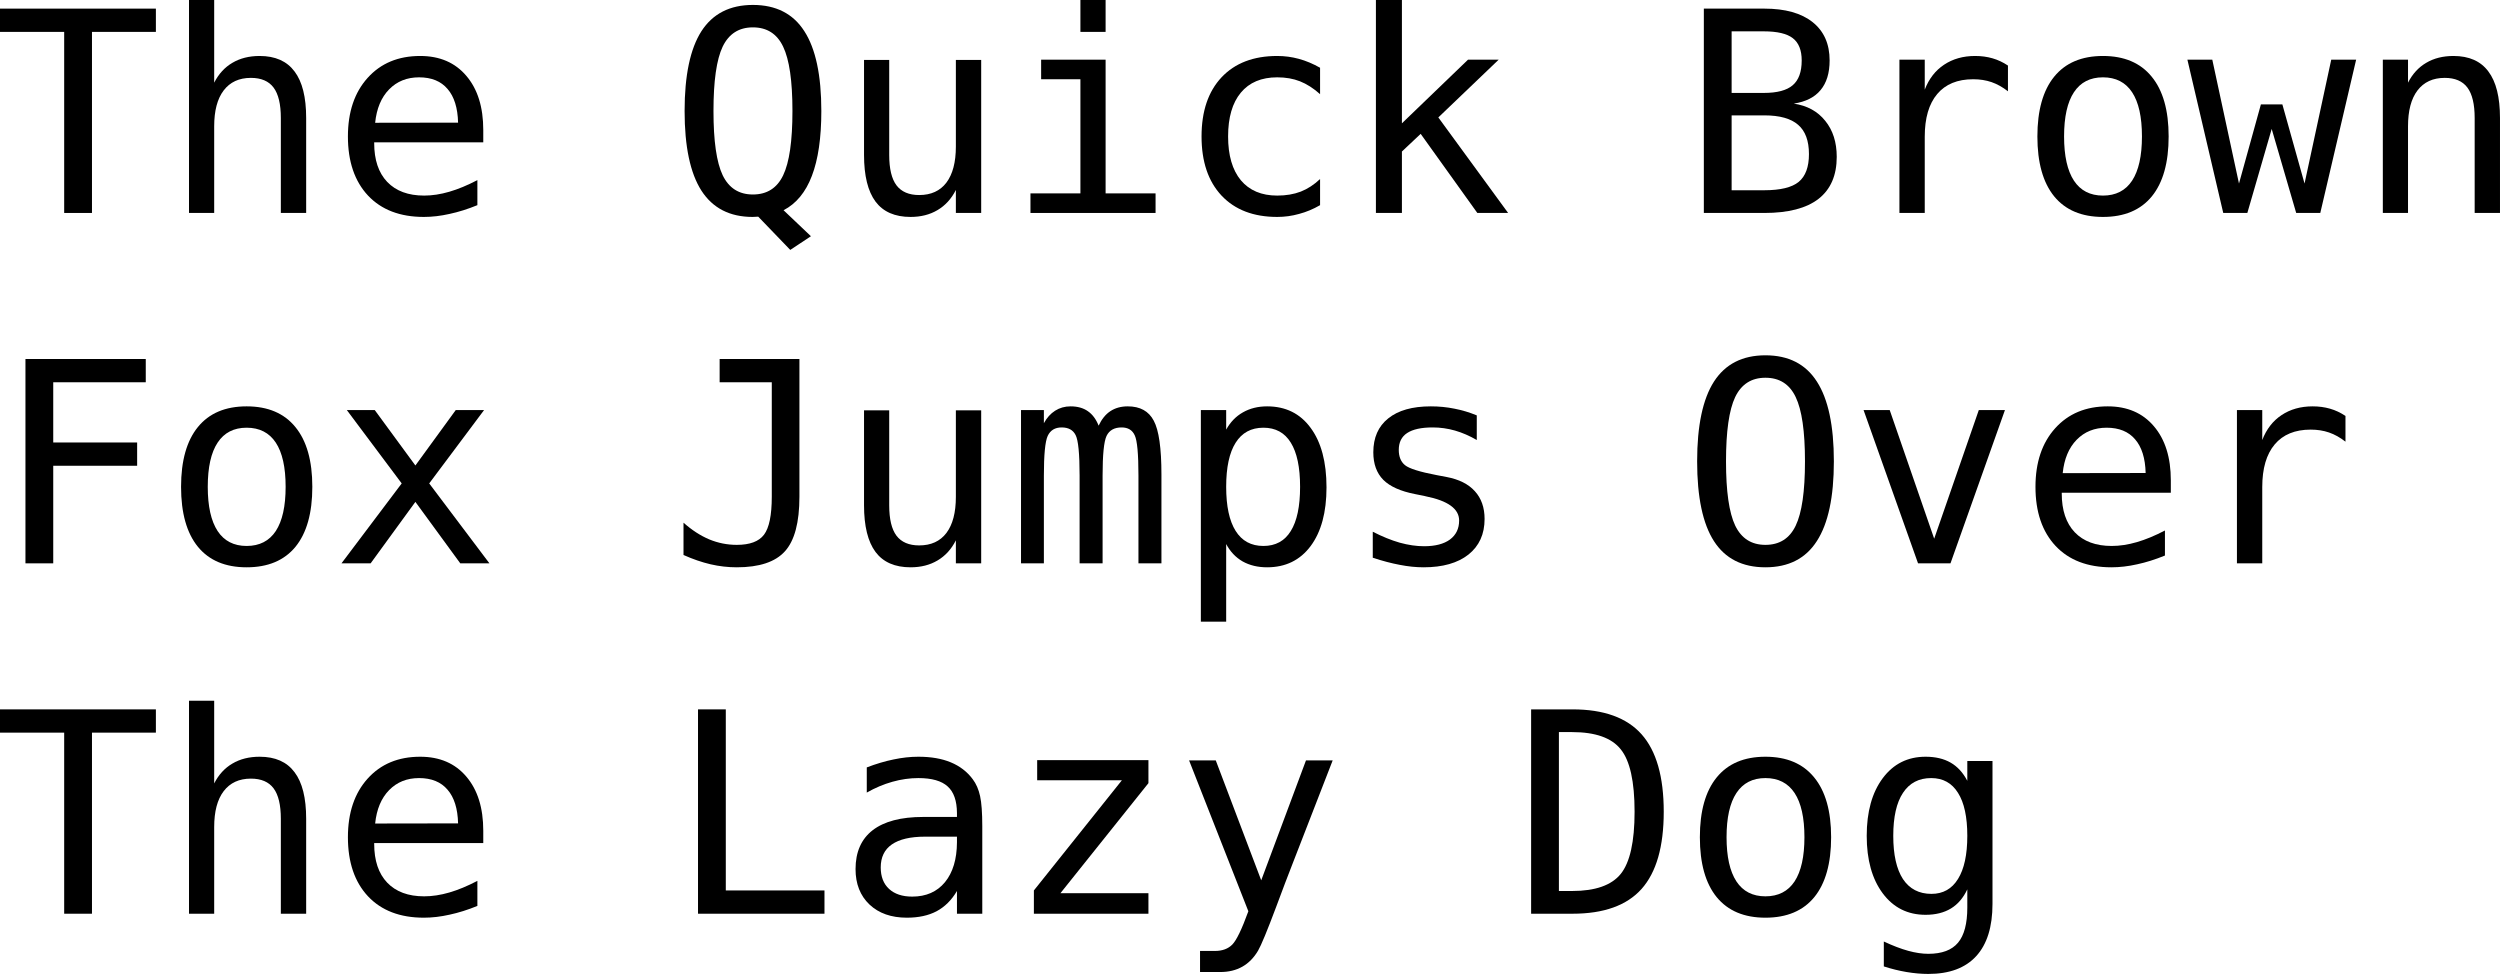
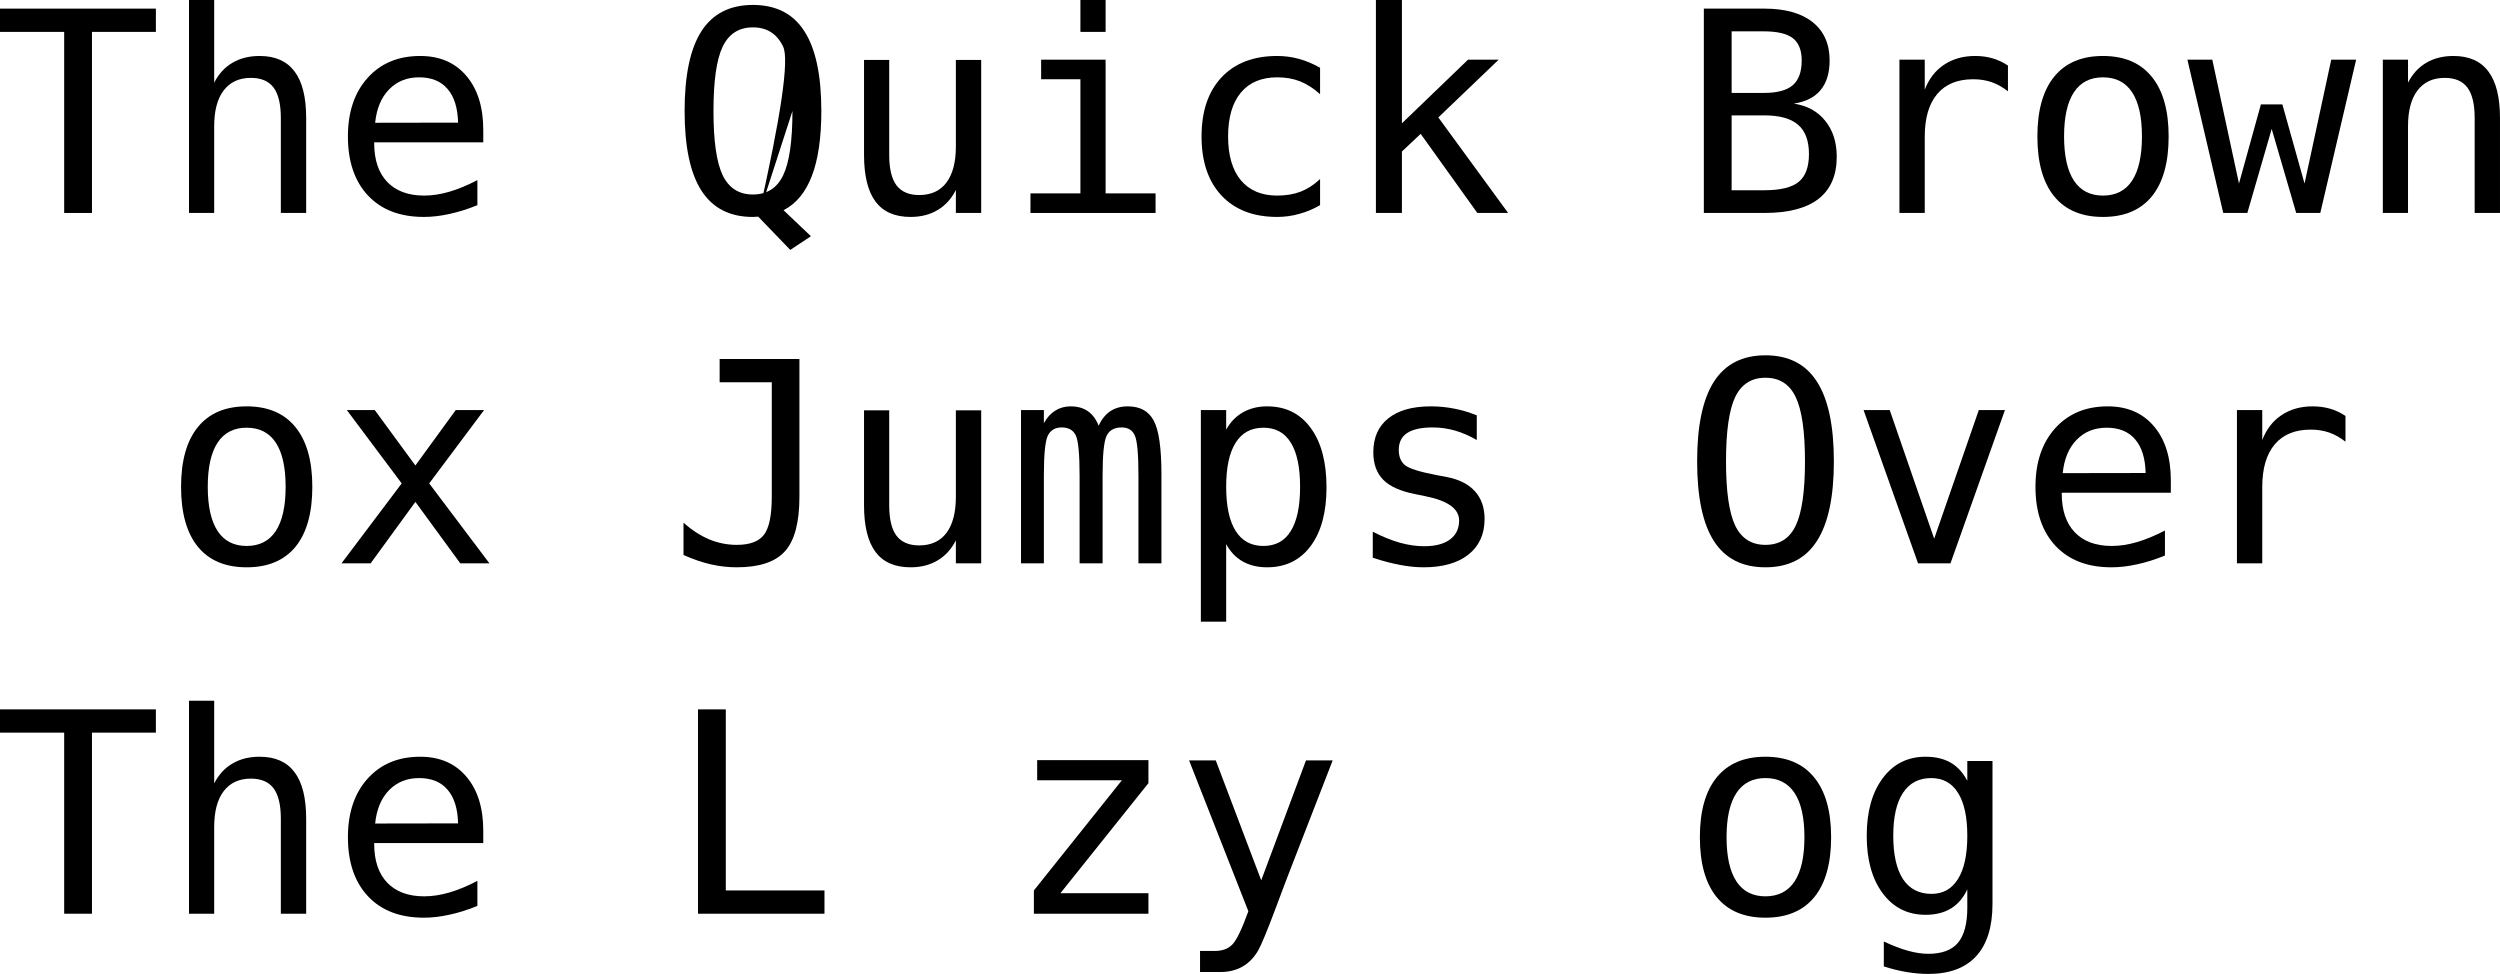
<svg xmlns="http://www.w3.org/2000/svg" viewBox="160.143 4.868 237.839 92.656" version="1.1" id="svg2">
  <defs id="defs9" />
  <g aria-label="The Quick BrownFox Jumps OverThe Lazy Dog" id="text4521" style="font-size:26.667px;line-height:125%;font-family:'DejaVu Sans Mono', monospace;text-align:left;letter-spacing:0px;word-spacing:0px;stroke-width:1px">
    <path d="M 160.143,5.688 H 174.973 V 7.902 H 168.893 V 25.128 H 166.249 V 7.902 H 160.143 Z" id="path11" />
    <path d="M 189.27,16.092 V 25.128 H 186.861 V 16.092 Q 186.861,14.126 186.171,13.201 185.481,12.277 184.01,12.277 182.33,12.277 181.419,13.475 180.52,14.66 180.52,16.886 V 25.128 H 178.124 V 4.868 H 180.52 V 12.733 Q 181.158,11.483 182.252,10.844 183.346,10.193 184.843,10.193 187.07,10.193 188.164,11.665 189.27,13.123 189.27,16.092 Z" id="path13" />
    <path d="M 206.119,17.238 V 18.41 H 195.742 V 18.488 Q 195.742,20.871 196.979,22.173 198.229,23.475 200.494,23.475 201.64,23.475 202.89,23.11 204.14,22.746 205.559,22.003 V 24.386 Q 204.192,24.946 202.916,25.219 201.653,25.506 200.468,25.506 197.07,25.506 195.156,23.475 193.242,21.43 193.242,17.85 193.242,14.36 195.117,12.277 196.992,10.193 200.117,10.193 202.903,10.193 204.505,12.081 206.119,13.969 206.119,17.238 Z M 203.723,16.535 Q 203.671,14.425 202.721,13.331 201.783,12.225 200.012,12.225 198.281,12.225 197.161,13.371 196.041,14.516 195.833,16.548 Z" id="path15" />
-     <path d="M 232.278,25.48 Q 232.187,25.48 232.018,25.493 231.848,25.506 231.744,25.506 228.489,25.506 226.874,23.006 225.273,20.506 225.273,15.428 225.273,10.337 226.874,7.837 228.489,5.337 231.77,5.337 235.065,5.337 236.666,7.837 238.281,10.337 238.281,15.428 238.281,19.256 237.382,21.6 236.497,23.93 234.687,24.868 L 237.291,27.342 235.325,28.644 Z M 235.533,15.428 Q 235.533,11.144 234.648,9.308 233.775,7.472 231.77,7.472 229.778,7.472 228.893,9.308 228.02,11.144 228.02,15.428 228.02,19.699 228.893,21.535 229.778,23.371 231.77,23.371 233.775,23.371 234.648,21.548 235.533,19.712 235.533,15.428 Z" id="path17" />
+     <path d="M 232.278,25.48 Q 232.187,25.48 232.018,25.493 231.848,25.506 231.744,25.506 228.489,25.506 226.874,23.006 225.273,20.506 225.273,15.428 225.273,10.337 226.874,7.837 228.489,5.337 231.77,5.337 235.065,5.337 236.666,7.837 238.281,10.337 238.281,15.428 238.281,19.256 237.382,21.6 236.497,23.93 234.687,24.868 L 237.291,27.342 235.325,28.644 Z Q 235.533,11.144 234.648,9.308 233.775,7.472 231.77,7.472 229.778,7.472 228.893,9.308 228.02,11.144 228.02,15.428 228.02,19.699 228.893,21.535 229.778,23.371 231.77,23.371 233.775,23.371 234.648,21.548 235.533,19.712 235.533,15.428 Z" id="path17" />
    <path d="M 242.343,19.608 V 10.571 H 244.739 V 19.608 Q 244.739,21.574 245.429,22.498 246.132,23.423 247.591,23.423 249.283,23.423 250.182,22.238 251.08,21.04 251.08,18.813 V 10.571 H 253.489 V 25.128 H 251.08 V 22.941 Q 250.442,24.204 249.335,24.855 248.242,25.506 246.77,25.506 244.531,25.506 243.437,24.048 242.343,22.576 242.343,19.608 Z" id="path19" />
    <path d="M 259.192,10.545 H 265.325 V 23.266 H 270.078 V 25.128 H 258.177 V 23.266 H 262.929 V 12.407 H 259.192 Z M 262.929,4.868 H 265.325 V 7.902 H 262.929 Z" id="path21" />
    <path d="M 285.729,24.386 Q 284.765,24.946 283.736,25.219 282.721,25.506 281.653,25.506 278.268,25.506 276.354,23.475 274.453,21.443 274.453,17.85 274.453,14.256 276.354,12.225 278.268,10.193 281.653,10.193 282.708,10.193 283.71,10.467 284.713,10.74 285.729,11.313 V 13.826 Q 284.778,12.98 283.815,12.602 282.864,12.225 281.653,12.225 279.4,12.225 278.19,13.683 276.979,15.141 276.979,17.85 276.979,20.545 278.19,22.016 279.414,23.475 281.653,23.475 282.903,23.475 283.893,23.097 284.882,22.706 285.729,21.899 Z" id="path23" />
    <path d="M 291.041,4.868 H 293.515 V 16.6 L 299.804,10.545 H 302.721 L 296.979,16.04 303.619,25.128 H 300.69 L 295.299,17.602 293.515,19.282 V 25.128 H 291.041 Z" id="path25" />
    <path d="M 324.882,15.844 V 22.967 H 327.994 Q 330.286,22.967 331.262,22.173 332.239,21.365 332.239,19.529 332.239,17.628 331.21,16.743 330.182,15.844 327.994,15.844 Z M 324.882,7.85 V 13.709 H 327.942 Q 329.843,13.709 330.69,12.98 331.549,12.251 331.549,10.623 331.549,9.152 330.703,8.501 329.869,7.85 327.942,7.85 Z M 322.239,5.688 H 327.994 Q 330.976,5.688 332.591,6.977 334.205,8.266 334.205,10.623 334.205,12.407 333.346,13.436 332.499,14.464 330.794,14.725 332.708,15.011 333.789,16.365 334.882,17.706 334.882,19.79 334.882,22.433 333.15,23.787 331.419,25.128 327.994,25.128 H 322.239 Z" id="path27" />
    <path d="M 351.171,13.553 Q 350.403,12.954 349.609,12.68 348.815,12.407 347.864,12.407 345.624,12.407 344.44,13.813 343.255,15.219 343.255,17.876 V 25.128 H 340.846 V 10.545 H 343.255 V 13.397 Q 343.854,11.847 345.091,11.027 346.341,10.193 348.046,10.193 348.932,10.193 349.7,10.415 350.468,10.636 351.171,11.105 Z" id="path29" />
    <path d="M 360.208,12.225 Q 358.385,12.225 357.447,13.644 356.51,15.063 356.51,17.85 356.51,20.623 357.447,22.055 358.385,23.475 360.208,23.475 362.044,23.475 362.981,22.055 363.919,20.623 363.919,17.85 363.919,15.063 362.981,13.644 362.044,12.225 360.208,12.225 Z M 360.208,10.193 Q 363.242,10.193 364.843,12.16 366.458,14.126 366.458,17.85 366.458,21.587 364.856,23.553 363.255,25.506 360.208,25.506 357.174,25.506 355.572,23.553 353.971,21.587 353.971,17.85 353.971,14.126 355.572,12.16 357.174,10.193 360.208,10.193 Z" id="path31" />
    <path d="M 368.242,10.545 H 370.611 L 373.15,22.329 375.234,14.803 H 377.278 L 379.387,22.329 381.927,10.545 H 384.296 L 380.885,25.128 H 378.593 L 376.262,17.134 373.945,25.128 H 371.653 Z" id="path33" />
    <path d="M 397.981,16.092 V 25.128 H 395.572 V 16.092 Q 395.572,14.126 394.882,13.201 394.192,12.277 392.721,12.277 391.041,12.277 390.13,13.475 389.231,14.66 389.231,16.886 V 25.128 H 386.835 V 10.545 H 389.231 V 12.733 Q 389.869,11.483 390.963,10.844 392.057,10.193 393.554,10.193 395.781,10.193 396.874,11.665 397.981,13.123 397.981,16.092 Z" id="path35" />
-     <path d="M 162.565,39.022 H 174.01 V 41.235 H 165.208 V 46.964 H 173.19 V 49.178 H 165.208 V 58.462 H 162.565 Z" id="path37" />
    <path d="M 183.606,45.558 Q 181.783,45.558 180.846,46.977 179.908,48.397 179.908,51.183 179.908,53.956 180.846,55.389 181.783,56.808 183.606,56.808 185.442,56.808 186.38,55.389 187.317,53.956 187.317,51.183 187.317,48.397 186.38,46.977 185.442,45.558 183.606,45.558 Z M 183.606,43.527 Q 186.64,43.527 188.242,45.493 189.856,47.459 189.856,51.183 189.856,54.92 188.255,56.886 186.653,58.839 183.606,58.839 180.572,58.839 178.971,56.886 177.369,54.92 177.369,51.183 177.369,47.459 178.971,45.493 180.572,43.527 183.606,43.527 Z" id="path39" />
    <path d="M 206.197,43.878 200.976,50.858 206.705,58.462 H 203.932 L 199.661,52.615 195.403,58.462 H 192.63 L 198.359,50.858 193.137,43.878 H 195.794 L 199.661,49.152 203.502,43.878 Z" id="path41" />
    <path d="M 225.169,57.667 V 54.594 Q 226.354,55.649 227.617,56.183 228.88,56.704 230.234,56.704 232.096,56.704 232.825,55.74 233.567,54.764 233.567,52.121 V 41.235 H 228.606 V 39.022 H 236.197 V 52.121 Q 236.197,55.792 234.817,57.316 233.45,58.839 230.234,58.839 228.984,58.839 227.747,58.553 226.51,58.266 225.169,57.667 Z" id="path43" />
    <path d="M 242.343,52.941 V 43.904 H 244.739 V 52.941 Q 244.739,54.907 245.429,55.831 246.132,56.756 247.591,56.756 249.283,56.756 250.182,55.571 251.08,54.373 251.08,52.147 V 43.904 H 253.489 V 58.462 H 251.08 V 56.274 Q 250.442,57.537 249.335,58.188 248.242,58.839 246.77,58.839 244.531,58.839 243.437,57.381 242.343,55.91 242.343,52.941 Z" id="path45" />
    <path d="M 264.661,45.363 Q 265.104,44.425 265.781,43.983 266.471,43.527 267.434,43.527 269.192,43.527 269.908,44.894 270.637,46.248 270.637,50.011 V 58.462 H 268.45 V 50.115 Q 268.45,47.029 268.098,46.287 267.76,45.532 266.848,45.532 265.807,45.532 265.416,46.339 265.039,47.134 265.039,50.115 V 58.462 H 262.851 V 50.115 Q 262.851,46.99 262.473,46.261 262.109,45.532 261.145,45.532 260.195,45.532 259.817,46.339 259.453,47.134 259.453,50.115 V 58.462 H 257.278 V 43.878 H 259.453 V 45.128 Q 259.882,44.347 260.52,43.943 261.171,43.527 261.992,43.527 262.981,43.527 263.632,43.983 264.296,44.438 264.661,45.363 Z" id="path47" />
    <path d="M 276.796,56.626 V 64.009 H 274.387 V 43.878 H 276.796 V 45.74 Q 277.395,44.66 278.385,44.1 279.387,43.527 280.69,43.527 283.333,43.527 284.83,45.571 286.341,47.615 286.341,51.235 286.341,54.79 284.83,56.821 283.32,58.839 280.69,58.839 279.361,58.839 278.359,58.279 277.369,57.706 276.796,56.626 Z M 283.828,51.183 Q 283.828,48.397 282.942,46.977 282.07,45.558 280.338,45.558 278.593,45.558 277.695,46.99 276.796,48.41 276.796,51.183 276.796,53.943 277.695,55.376 278.593,56.808 280.338,56.808 282.07,56.808 282.942,55.389 283.828,53.969 283.828,51.183 Z" id="path49" />
    <path d="M 300.637,44.386 V 46.73 Q 299.609,46.131 298.567,45.831 297.525,45.532 296.445,45.532 294.817,45.532 294.01,46.066 293.216,46.587 293.216,47.667 293.216,48.644 293.815,49.126 294.414,49.608 296.796,50.063 L 297.76,50.246 Q 299.544,50.584 300.455,51.6 301.38,52.615 301.38,54.243 301.38,56.404 299.843,57.628 298.307,58.839 295.572,58.839 294.492,58.839 293.307,58.605 292.122,58.384 290.742,57.928 V 55.454 Q 292.083,56.144 293.307,56.496 294.531,56.834 295.624,56.834 297.213,56.834 298.085,56.196 298.958,55.545 298.958,54.386 298.958,52.719 295.768,52.081 L 295.664,52.055 294.765,51.873 Q 292.695,51.469 291.744,50.519 290.794,49.555 290.794,47.902 290.794,45.805 292.213,44.673 293.632,43.527 296.262,43.527 297.434,43.527 298.515,43.748 299.596,43.956 300.637,44.386 Z" id="path51" />
    <path d="M 331.861,48.761 Q 331.861,44.477 330.976,42.641 330.104,40.805 328.098,40.805 326.106,40.805 325.221,42.641 324.348,44.477 324.348,48.761 324.348,53.032 325.221,54.868 326.106,56.704 328.098,56.704 330.104,56.704 330.976,54.881 331.861,53.045 331.861,48.761 Z M 334.609,48.761 Q 334.609,53.839 332.994,56.339 331.393,58.839 328.098,58.839 324.804,58.839 323.203,56.352 321.601,53.865 321.601,48.761 321.601,43.67 323.203,41.17 324.817,38.67 328.098,38.67 331.393,38.67 332.994,41.17 334.609,43.67 334.609,48.761 Z" id="path53" />
    <path d="M 337.434,43.878 H 339.921 L 344.153,56.118 348.398,43.878 H 350.885 L 345.703,58.462 H 342.617 Z" id="path55" />
    <path d="M 366.666,50.571 V 51.743 H 356.289 V 51.821 Q 356.289,54.204 357.525,55.506 358.775,56.808 361.041,56.808 362.187,56.808 363.437,56.443 364.687,56.079 366.106,55.337 V 57.719 Q 364.739,58.279 363.463,58.553 362.2,58.839 361.015,58.839 357.617,58.839 355.703,56.808 353.789,54.764 353.789,51.183 353.789,47.693 355.664,45.61 357.539,43.527 360.664,43.527 363.45,43.527 365.052,45.415 366.666,47.303 366.666,50.571 Z M 364.27,49.868 Q 364.218,47.759 363.268,46.665 362.33,45.558 360.559,45.558 358.828,45.558 357.708,46.704 356.588,47.85 356.38,49.881 Z" id="path57" />
    <path d="M 383.281,46.886 Q 382.512,46.287 381.718,46.014 380.924,45.74 379.973,45.74 377.734,45.74 376.549,47.147 375.364,48.553 375.364,51.209 V 58.462 H 372.955 V 43.878 H 375.364 V 46.73 Q 375.963,45.18 377.2,44.36 378.45,43.527 380.156,43.527 381.041,43.527 381.809,43.748 382.578,43.969 383.281,44.438 Z" id="path59" />
    <path d="M 160.143,72.355 H 174.973 V 74.568 H 168.893 V 91.795 H 166.249 V 74.568 H 160.143 Z" id="path61" />
    <path d="M 189.27,82.759 V 91.795 H 186.861 V 82.759 Q 186.861,80.792 186.171,79.868 185.481,78.943 184.01,78.943 182.33,78.943 181.419,80.141 180.52,81.326 180.52,83.553 V 91.795 H 178.124 V 71.535 H 180.52 V 79.399 Q 181.158,78.149 182.252,77.511 183.346,76.86 184.843,76.86 187.07,76.86 188.164,78.331 189.27,79.79 189.27,82.759 Z" id="path63" />
    <path d="M 206.119,83.904 V 85.076 H 195.742 V 85.154 Q 195.742,87.537 196.979,88.839 198.229,90.141 200.494,90.141 201.64,90.141 202.89,89.777 204.14,89.412 205.559,88.67 V 91.053 Q 204.192,91.613 202.916,91.886 201.653,92.173 200.468,92.173 197.07,92.173 195.156,90.141 193.242,88.097 193.242,84.516 193.242,81.027 195.117,78.943 196.992,76.86 200.117,76.86 202.903,76.86 204.505,78.748 206.119,80.636 206.119,83.904 Z M 203.723,83.201 Q 203.671,81.092 202.721,79.998 201.783,78.891 200.012,78.891 198.281,78.891 197.161,80.037 196.041,81.183 195.833,83.214 Z" id="path65" />
    <path d="M 226.549,72.355 H 229.192 V 89.581 H 238.58 V 91.795 H 226.549 Z" id="path67" />
-     <path d="M 248.945,84.464 H 248.15 Q 246.054,84.464 244.986,85.206 243.932,85.936 243.932,87.394 243.932,88.709 244.726,89.438 245.52,90.167 246.927,90.167 248.906,90.167 250.039,88.8 251.171,87.42 251.184,84.998 V 84.464 Z M 253.593,83.475 V 91.795 H 251.184 V 89.634 Q 250.416,90.936 249.244,91.561 248.085,92.173 246.419,92.173 244.192,92.173 242.864,90.923 241.536,89.66 241.536,87.55 241.536,85.115 243.164,83.852 244.804,82.589 247.968,82.589 H 251.184 V 82.212 Q 251.171,80.467 250.299,79.686 249.427,78.891 247.512,78.891 246.289,78.891 245.039,79.243 243.789,79.594 242.604,80.272 V 77.876 Q 243.932,77.368 245.143,77.121 246.367,76.86 247.512,76.86 249.322,76.86 250.598,77.394 251.887,77.928 252.682,78.996 253.177,79.647 253.385,80.61 253.593,81.561 253.593,83.475 Z" id="path69" />
    <path d="M 258.815,77.186 H 269.4 V 79.373 L 261.028,89.842 H 269.4 V 91.795 H 258.502 V 89.581 L 266.874,79.1 H 258.815 Z" id="path71" />
    <path d="M 283.085,87.108 Q 282.486,88.631 281.562,91.118 280.273,94.555 279.83,95.311 279.231,96.326 278.333,96.834 277.434,97.342 276.236,97.342 H 274.309 V 95.337 H 275.729 Q 276.783,95.337 277.382,94.725 277.981,94.113 278.906,91.561 L 273.268,77.212 H 275.807 L 280.13,88.618 284.387,77.212 H 286.927 Z" id="path73" />
-     <path d="M 309.7,89.634 Q 313.02,89.634 314.335,88.006 315.65,86.365 315.65,82.094 315.65,77.785 314.335,76.157 313.033,74.516 309.7,74.516 H 308.45 V 89.634 Z M 309.752,72.355 Q 314.205,72.355 316.315,74.725 318.424,77.094 318.424,82.094 318.424,87.068 316.315,89.438 314.205,91.795 309.752,91.795 H 305.807 V 72.355 Z" id="path75" />
    <path d="M 328.098,78.891 Q 326.275,78.891 325.338,80.311 324.4,81.73 324.4,84.516 324.4,87.29 325.338,88.722 326.275,90.141 328.098,90.141 329.934,90.141 330.872,88.722 331.809,87.29 331.809,84.516 331.809,81.73 330.872,80.311 329.934,78.891 328.098,78.891 Z M 328.098,76.86 Q 331.132,76.86 332.734,78.826 334.348,80.792 334.348,84.516 334.348,88.253 332.747,90.219 331.145,92.173 328.098,92.173 325.065,92.173 323.463,90.219 321.861,88.253 321.861,84.516 321.861,80.792 323.463,78.826 325.065,76.86 328.098,76.86 Z" id="path77" />
    <path d="M 347.304,84.386 Q 347.304,81.691 346.419,80.298 345.546,78.891 343.867,78.891 342.109,78.891 341.184,80.298 340.26,81.691 340.26,84.386 340.26,87.081 341.184,88.501 342.122,89.907 343.893,89.907 345.546,89.907 346.419,88.488 347.304,87.068 347.304,84.386 Z M 349.7,90.858 Q 349.7,94.139 348.15,95.831 346.601,97.524 343.593,97.524 342.604,97.524 341.523,97.342 340.442,97.16 339.361,96.808 V 94.438 Q 340.637,95.037 341.679,95.324 342.721,95.61 343.593,95.61 345.533,95.61 346.419,94.555 347.304,93.501 347.304,91.209 V 91.105 89.477 Q 346.731,90.701 345.742,91.3 344.752,91.899 343.333,91.899 340.781,91.899 339.257,89.855 337.734,87.811 337.734,84.386 337.734,80.949 339.257,78.904 340.781,76.86 343.333,76.86 344.739,76.86 345.716,77.42 346.692,77.98 347.304,79.152 V 77.264 H 349.7 Z" id="path79" />
  </g>
</svg>